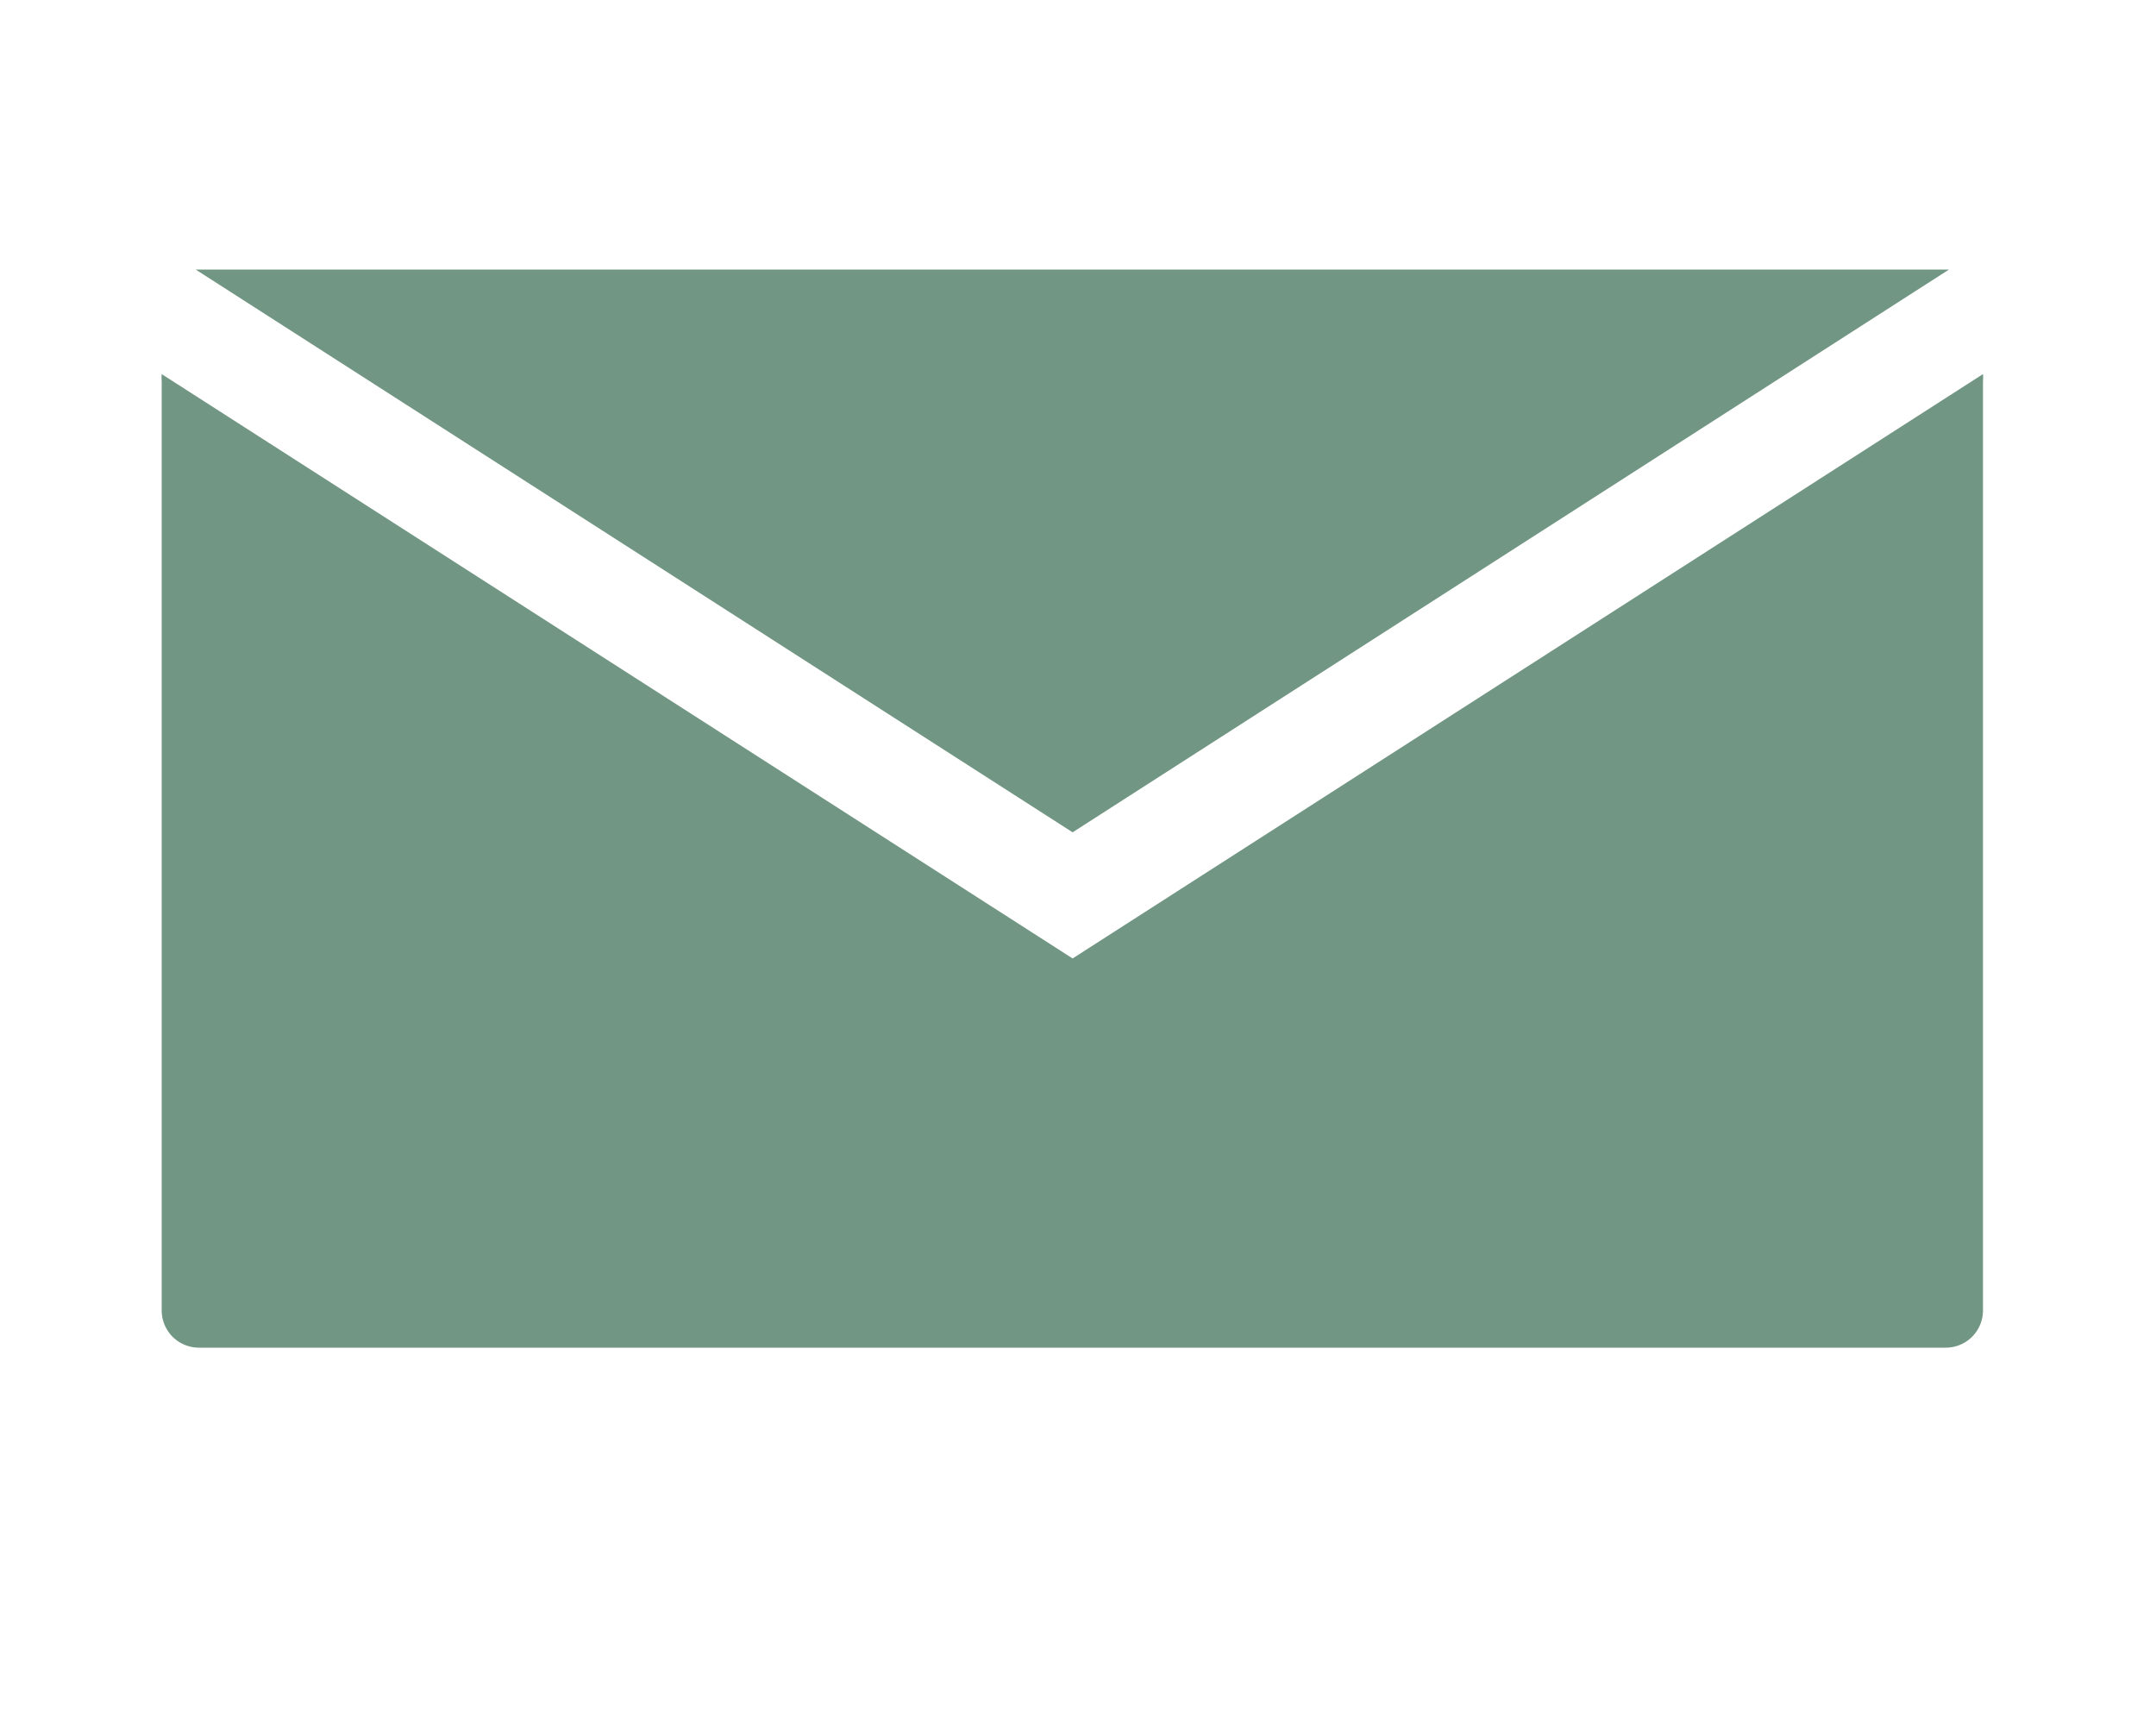
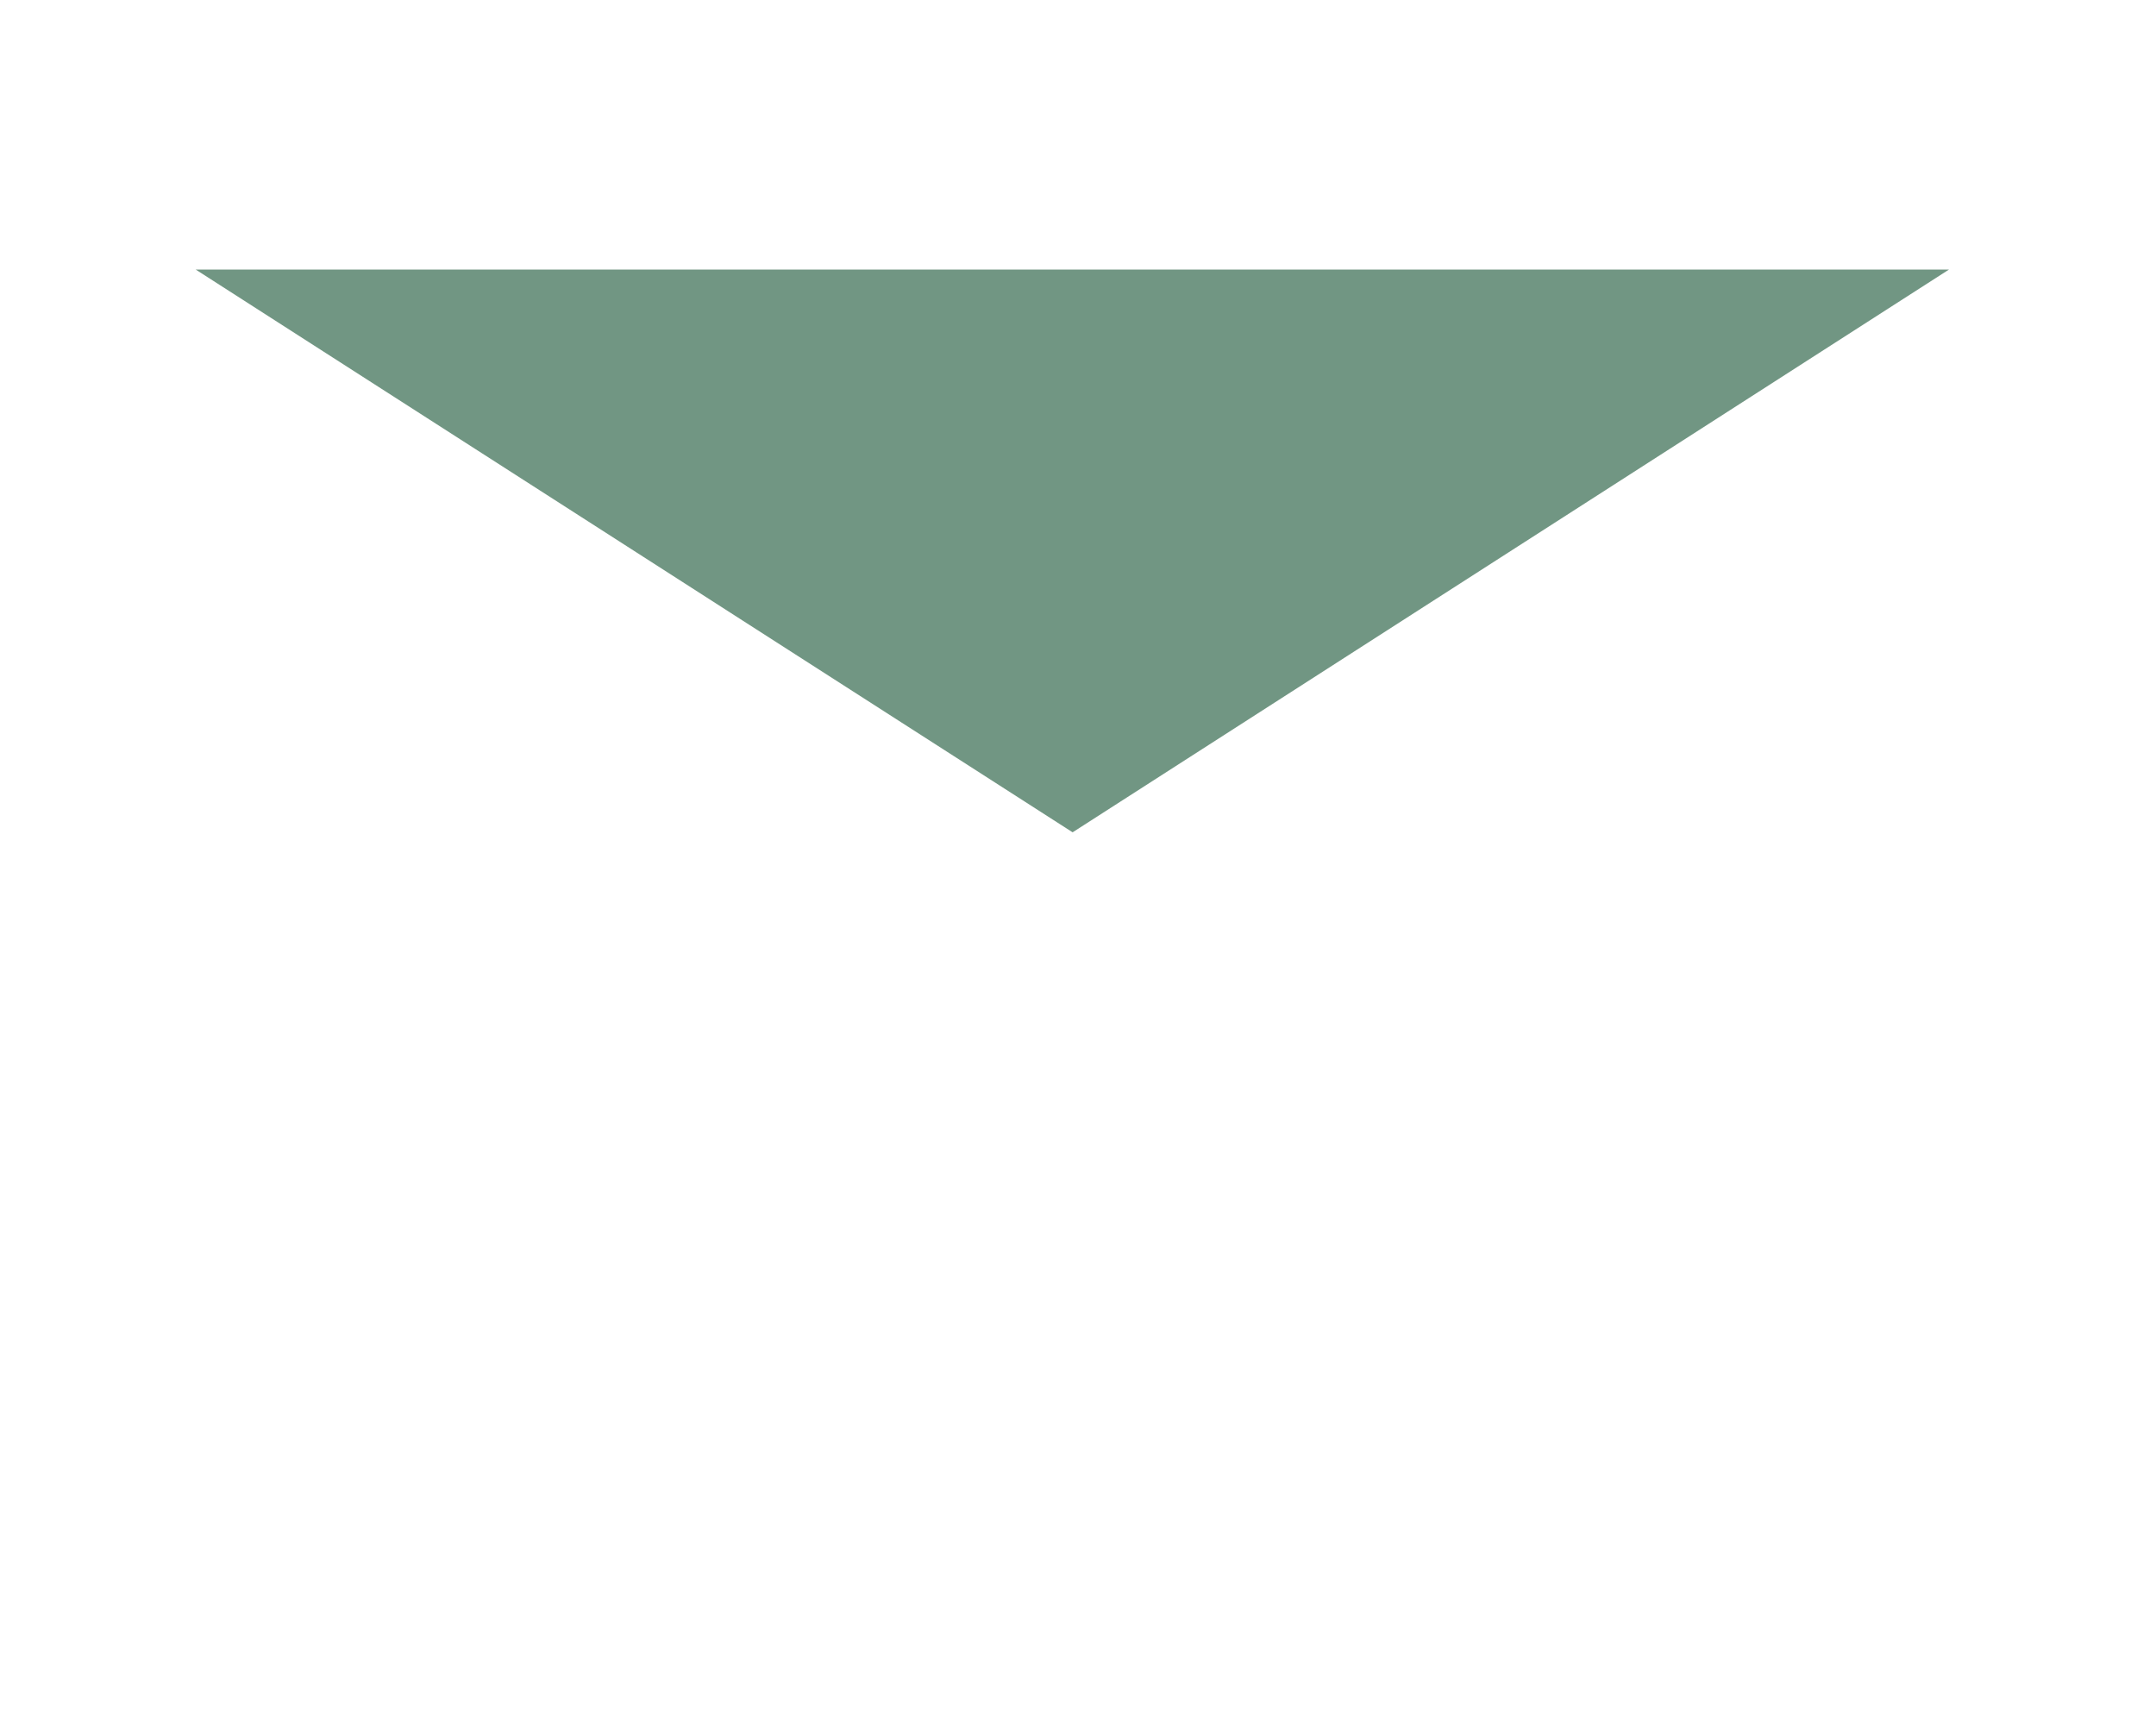
<svg xmlns="http://www.w3.org/2000/svg" id="Layer_2" data-name="Layer 2" viewBox="0 0 40 32">
  <defs>
    <style>.cls-1{fill:#719683;}</style>
  </defs>
  <title>email</title>
-   <path class="cls-1" d="M19.9,17.78,3,6.94a.69.69,0,0,0,0,.13V24.31a.69.69,0,0,0,.69.69H36.1a.69.69,0,0,0,.69-.69V7.07a.69.69,0,0,0,0-.13Z" />
  <path class="cls-1" d="M36.16,5H3.63L19.9,15.44Z" />
</svg>